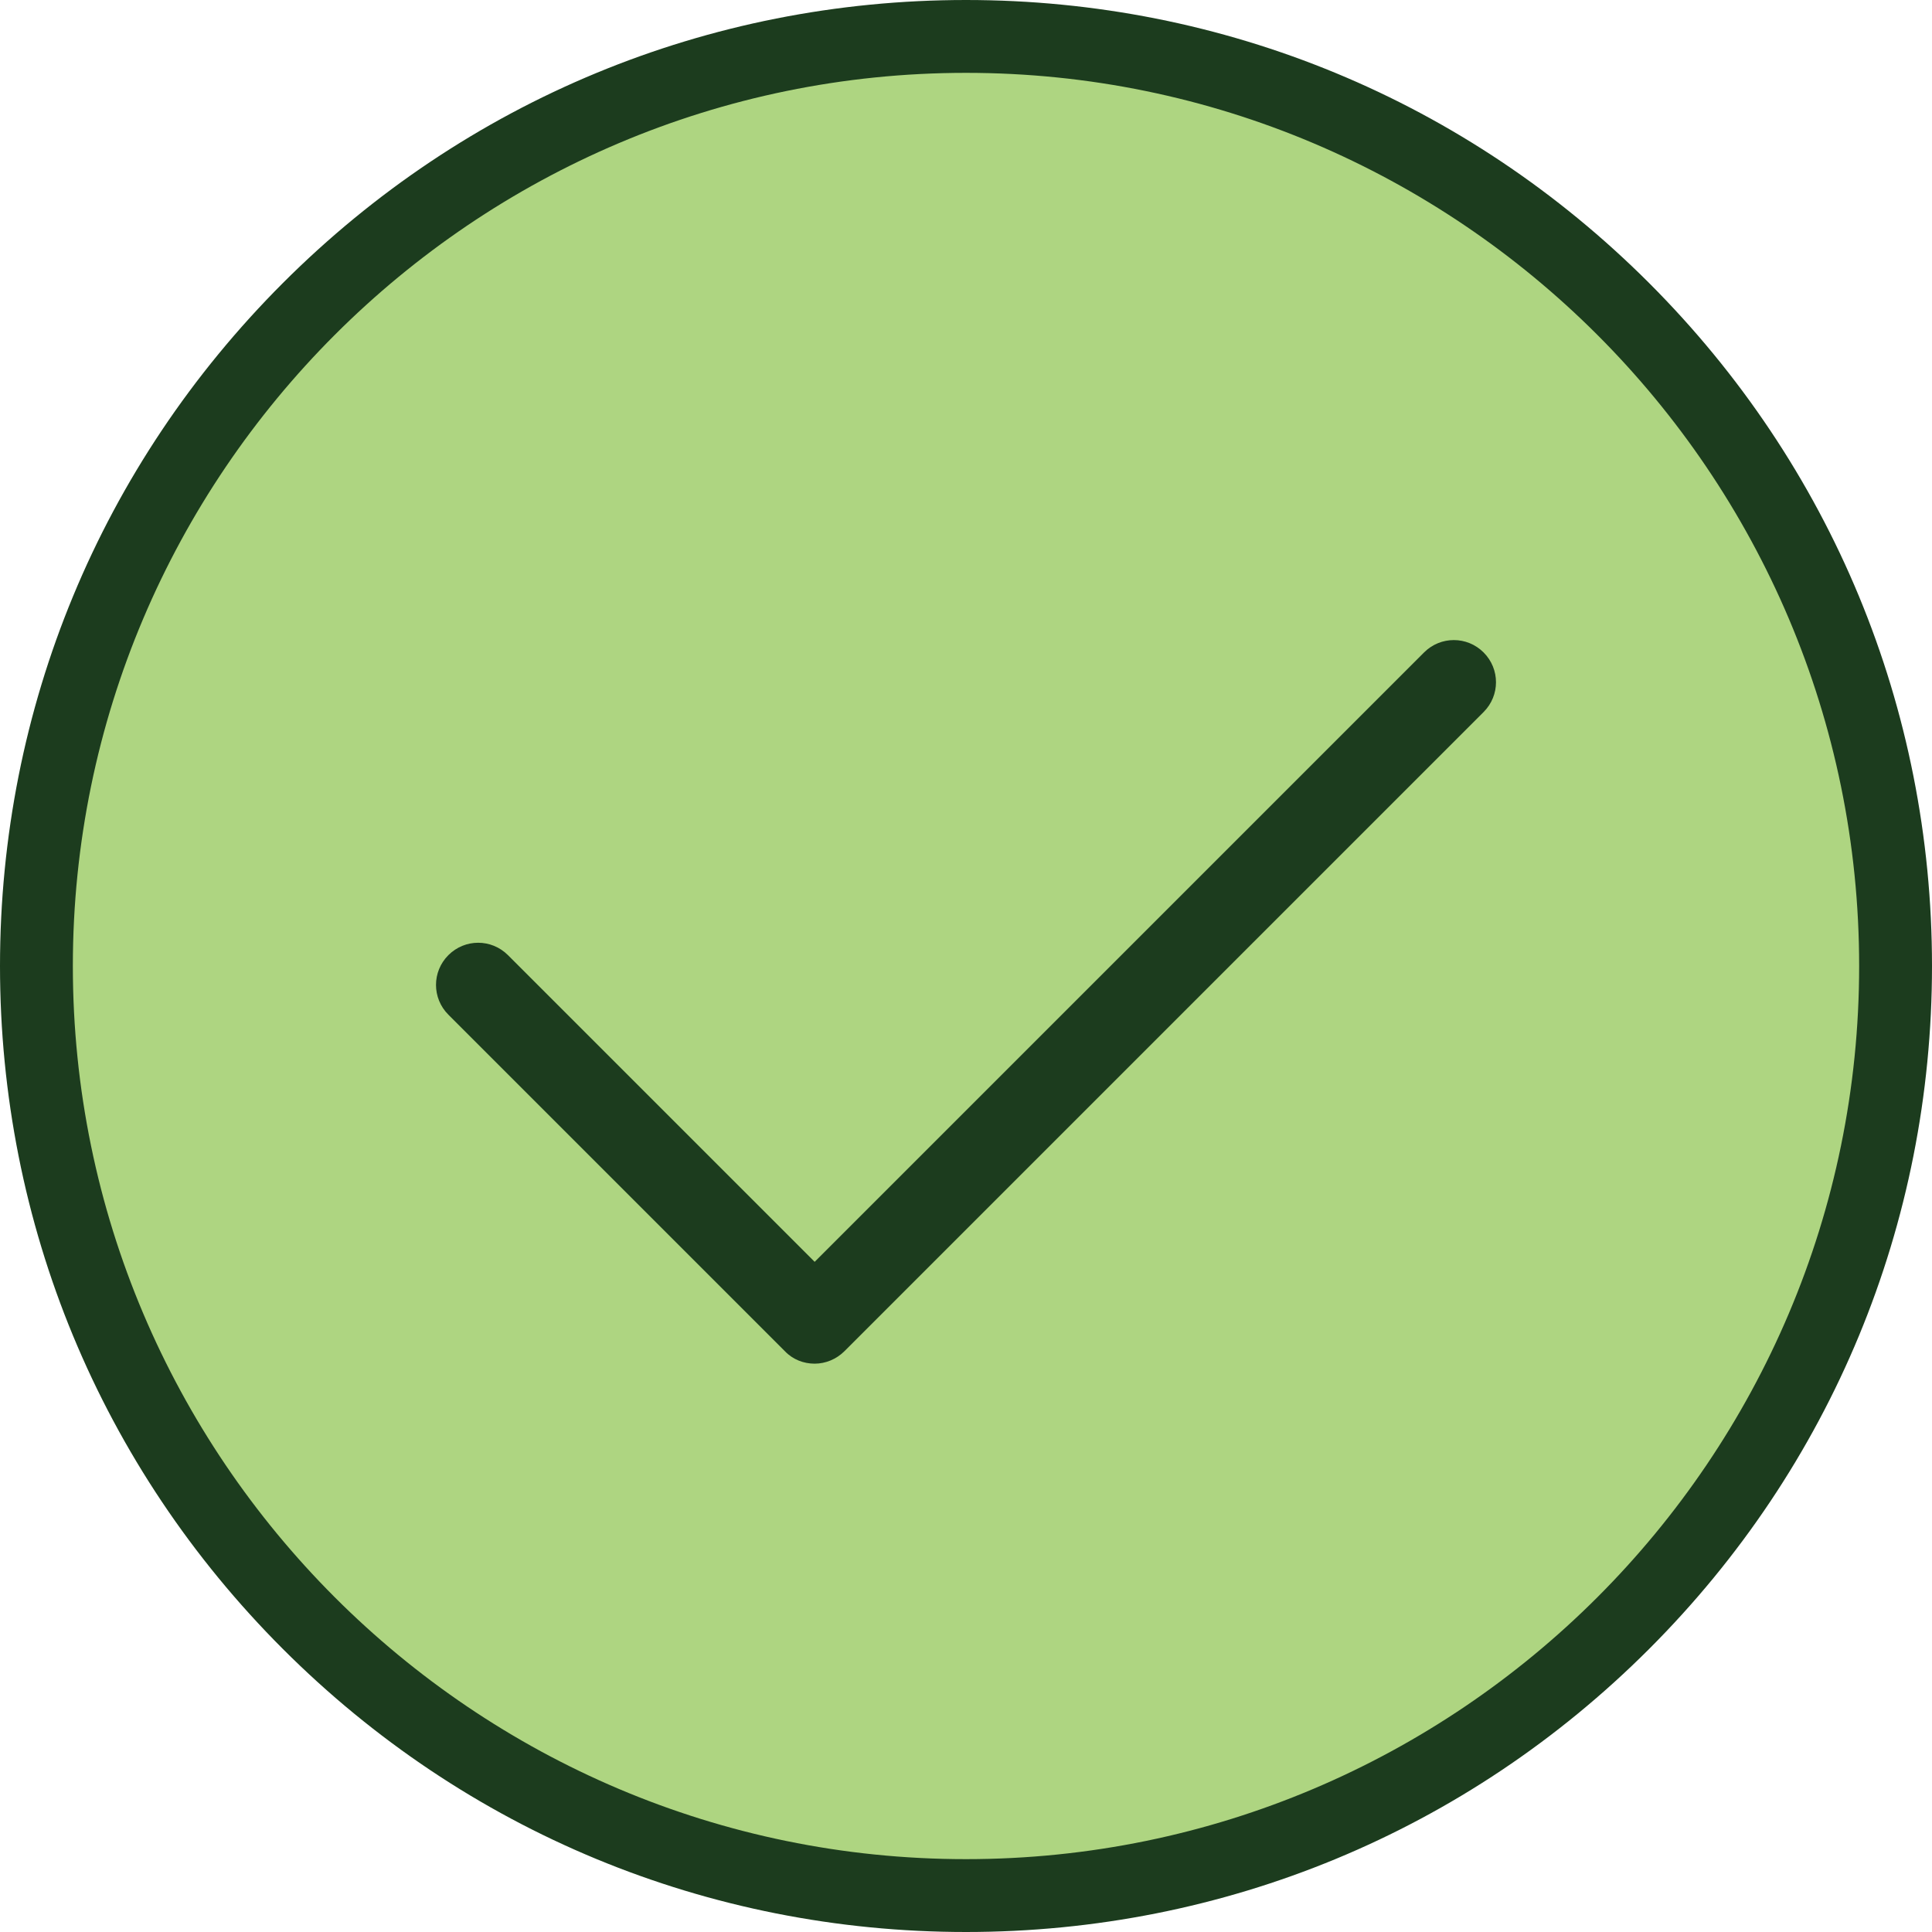
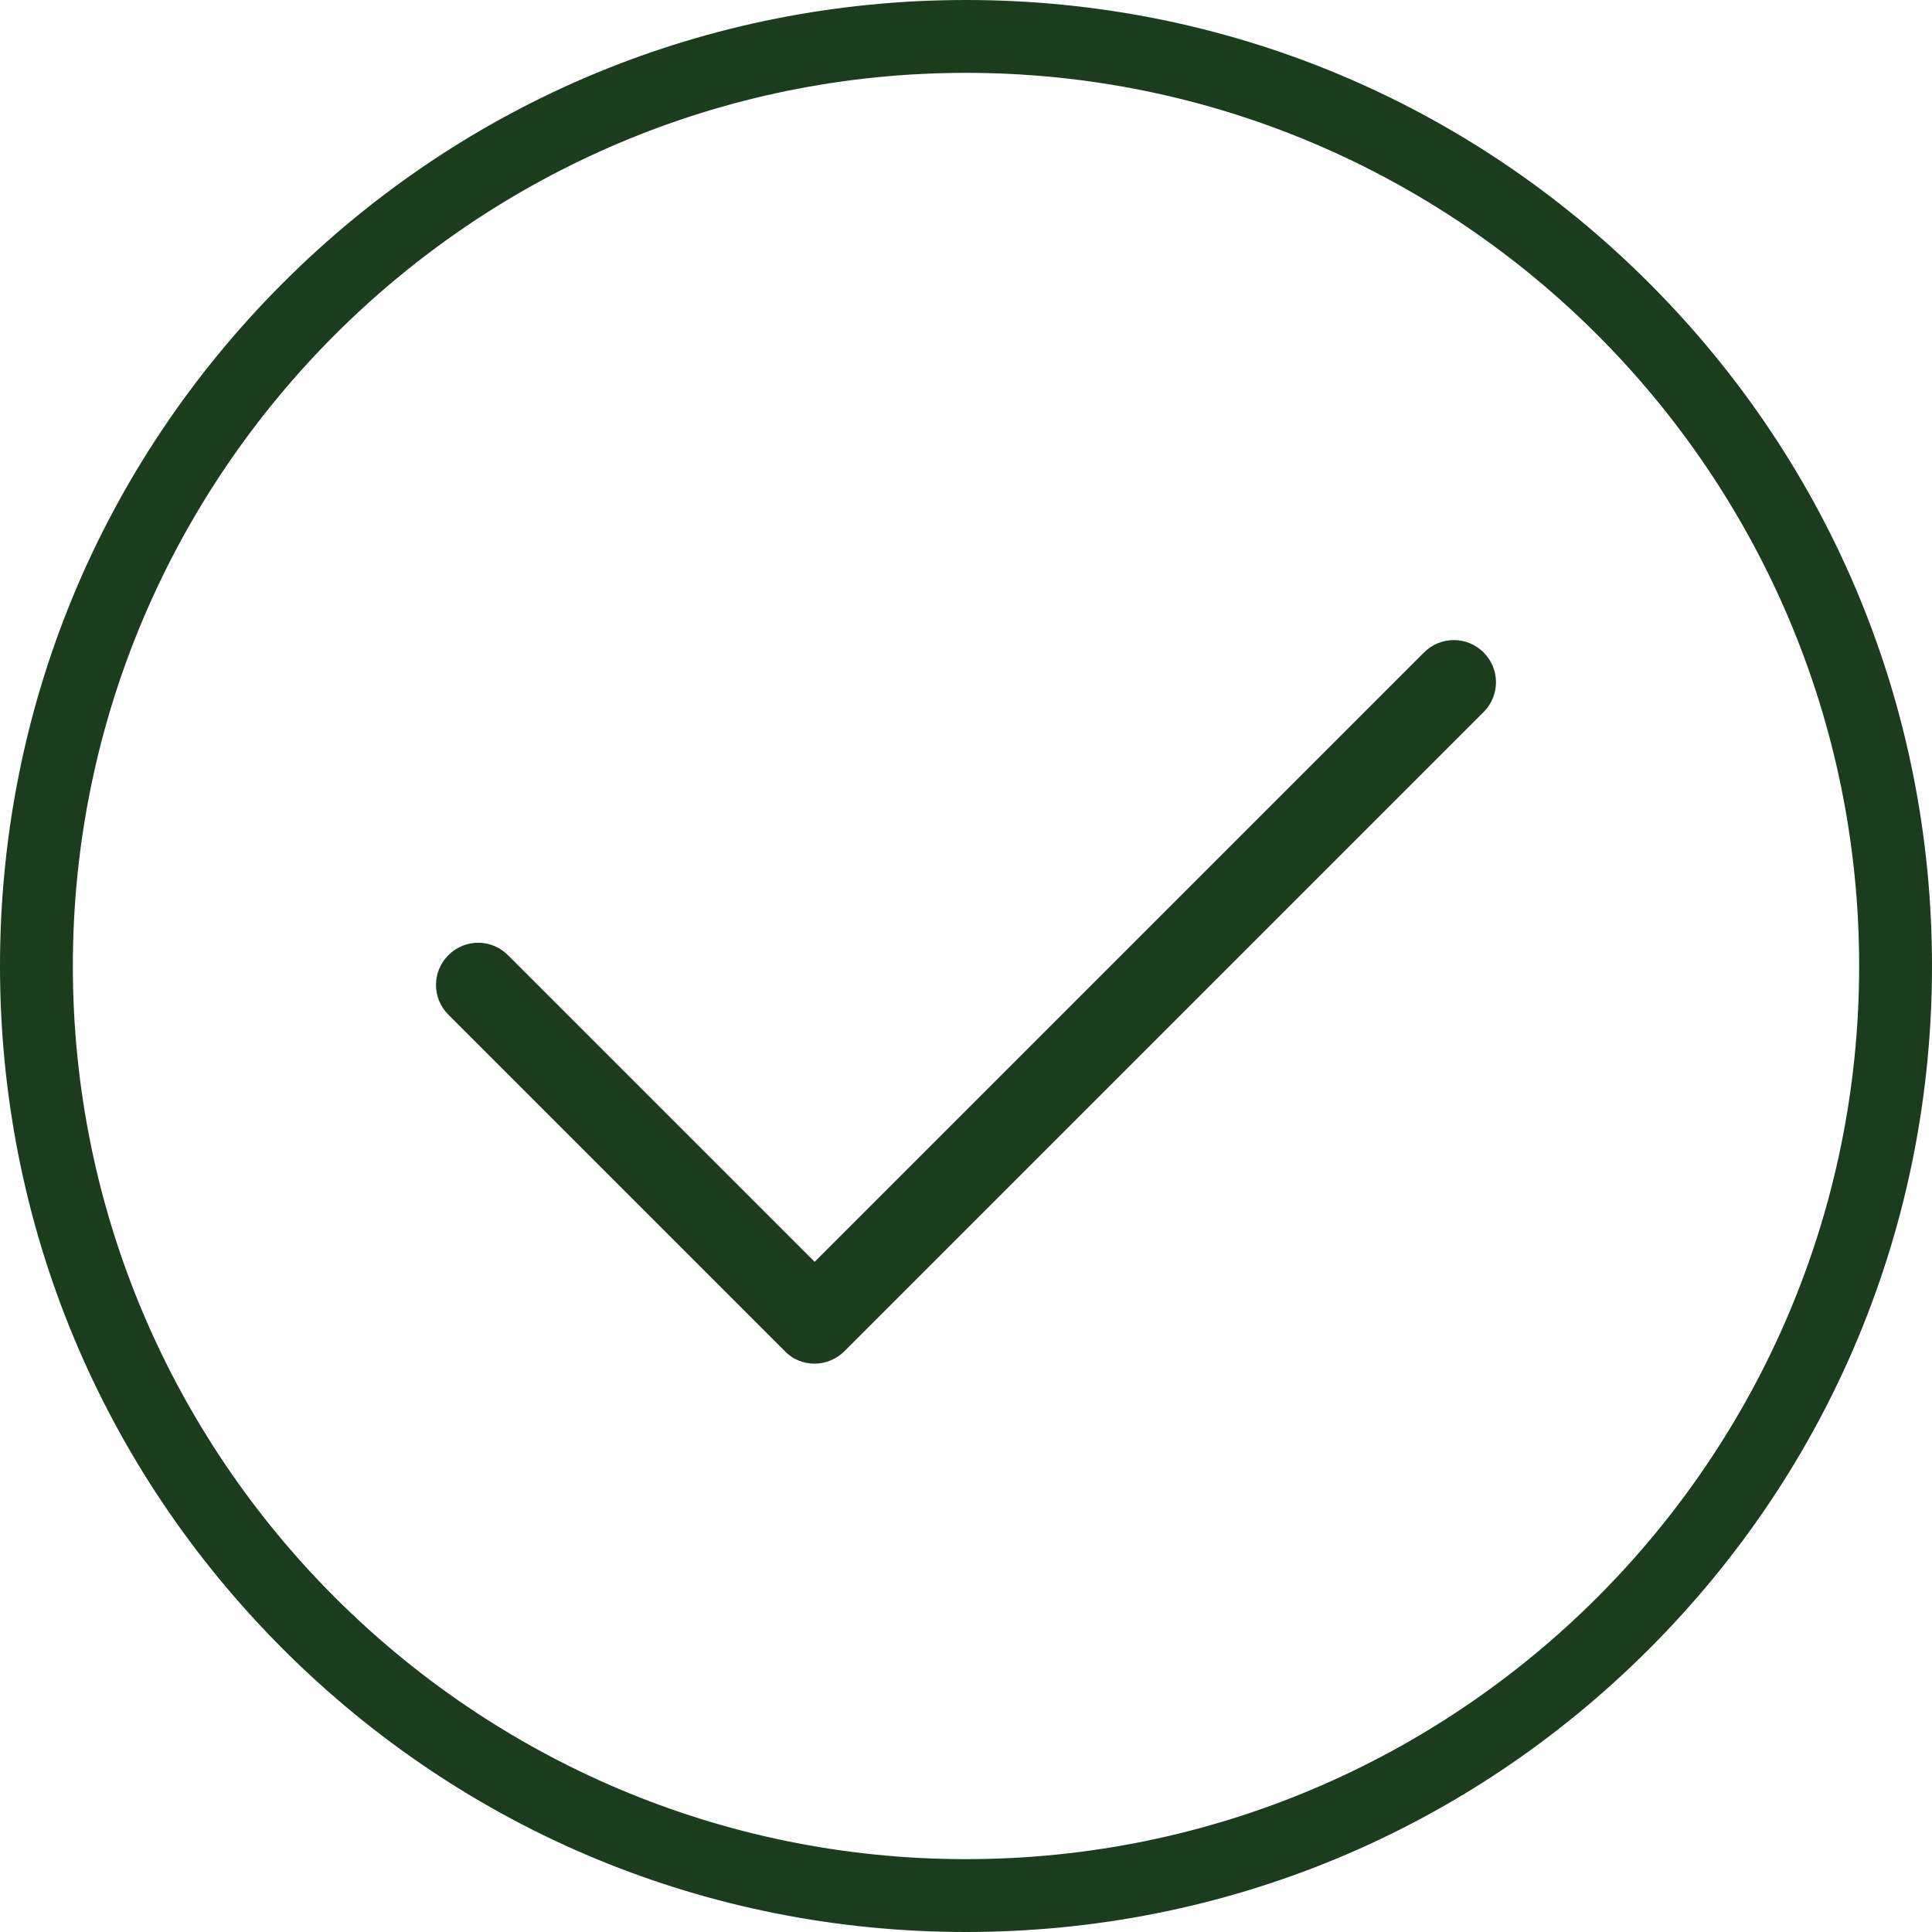
<svg xmlns="http://www.w3.org/2000/svg" id="Layer_2" data-name="Layer 2" viewBox="0 0 48 48">
  <defs>
    <style>
      .cls-1 {
        fill: #1c3c1e;
      }

      .cls-1, .cls-2 {
        stroke-width: 0px;
      }

      .cls-2 {
        fill: #aed581;
      }
    </style>
  </defs>
  <g id="Layer_1-2" data-name="Layer 1">
    <g>
-       <circle class="cls-2" cx="23.72" cy="23.75" r="23.09" />
      <path class="cls-1" d="m24,48c-6.41,0-12.44-2.5-16.97-7.03C2.5,36.44,0,30.41,0,24S2.5,11.56,7.03,7.03C11.56,2.5,17.59,0,24,0s12.44,2.5,16.97,7.03c4.53,4.53,7.03,10.56,7.03,16.97s-2.5,12.44-7.03,16.97c-4.53,4.53-10.56,7.03-16.97,7.03Zm0-46.19C11.77,1.81,1.81,11.77,1.81,24s9.95,22.19,22.19,22.19,22.19-9.95,22.19-22.19S36.23,1.81,24,1.81Z" />
      <path class="cls-1" d="m20.24,33.88c-.27,0-.54-.1-.74-.31l-8.36-8.36c-.41-.41-.41-1.07,0-1.48.41-.41,1.07-.41,1.48,0l7.62,7.62,15.14-15.14c.41-.41,1.07-.41,1.48,0,.41.41.41,1.07,0,1.48l-15.88,15.88c-.2.2-.47.31-.74.31Z" />
    </g>
  </g>
</svg>